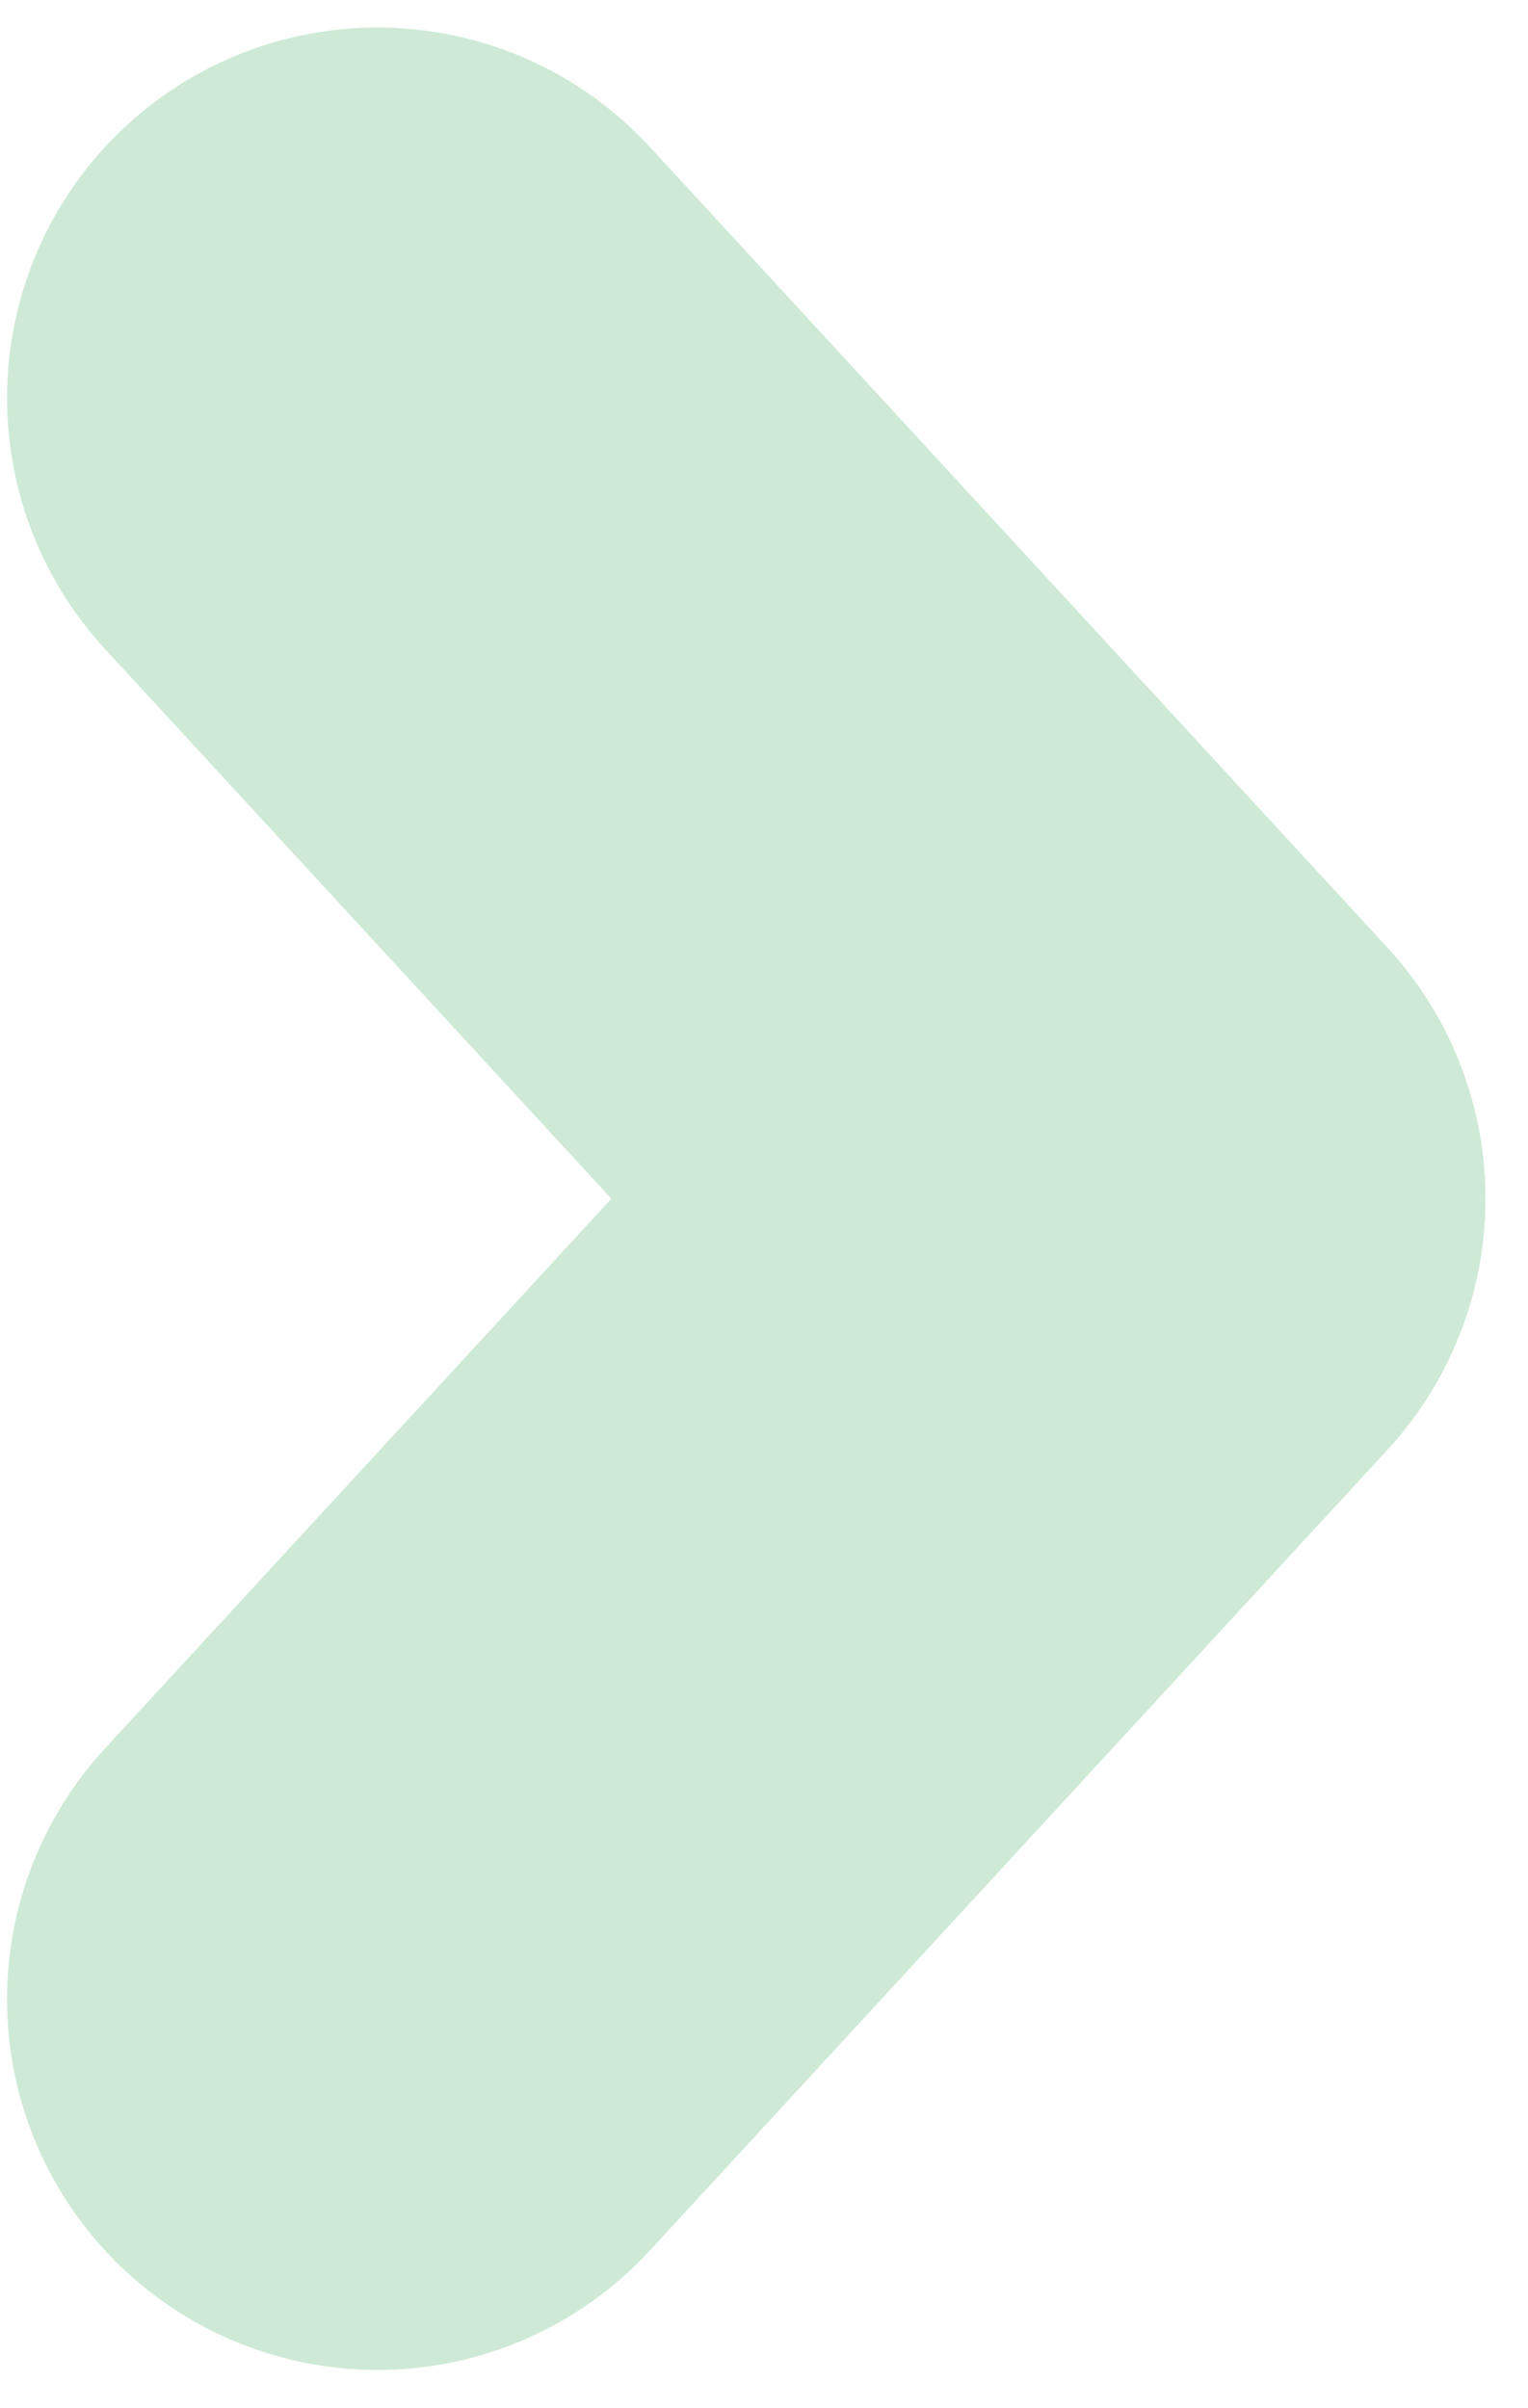
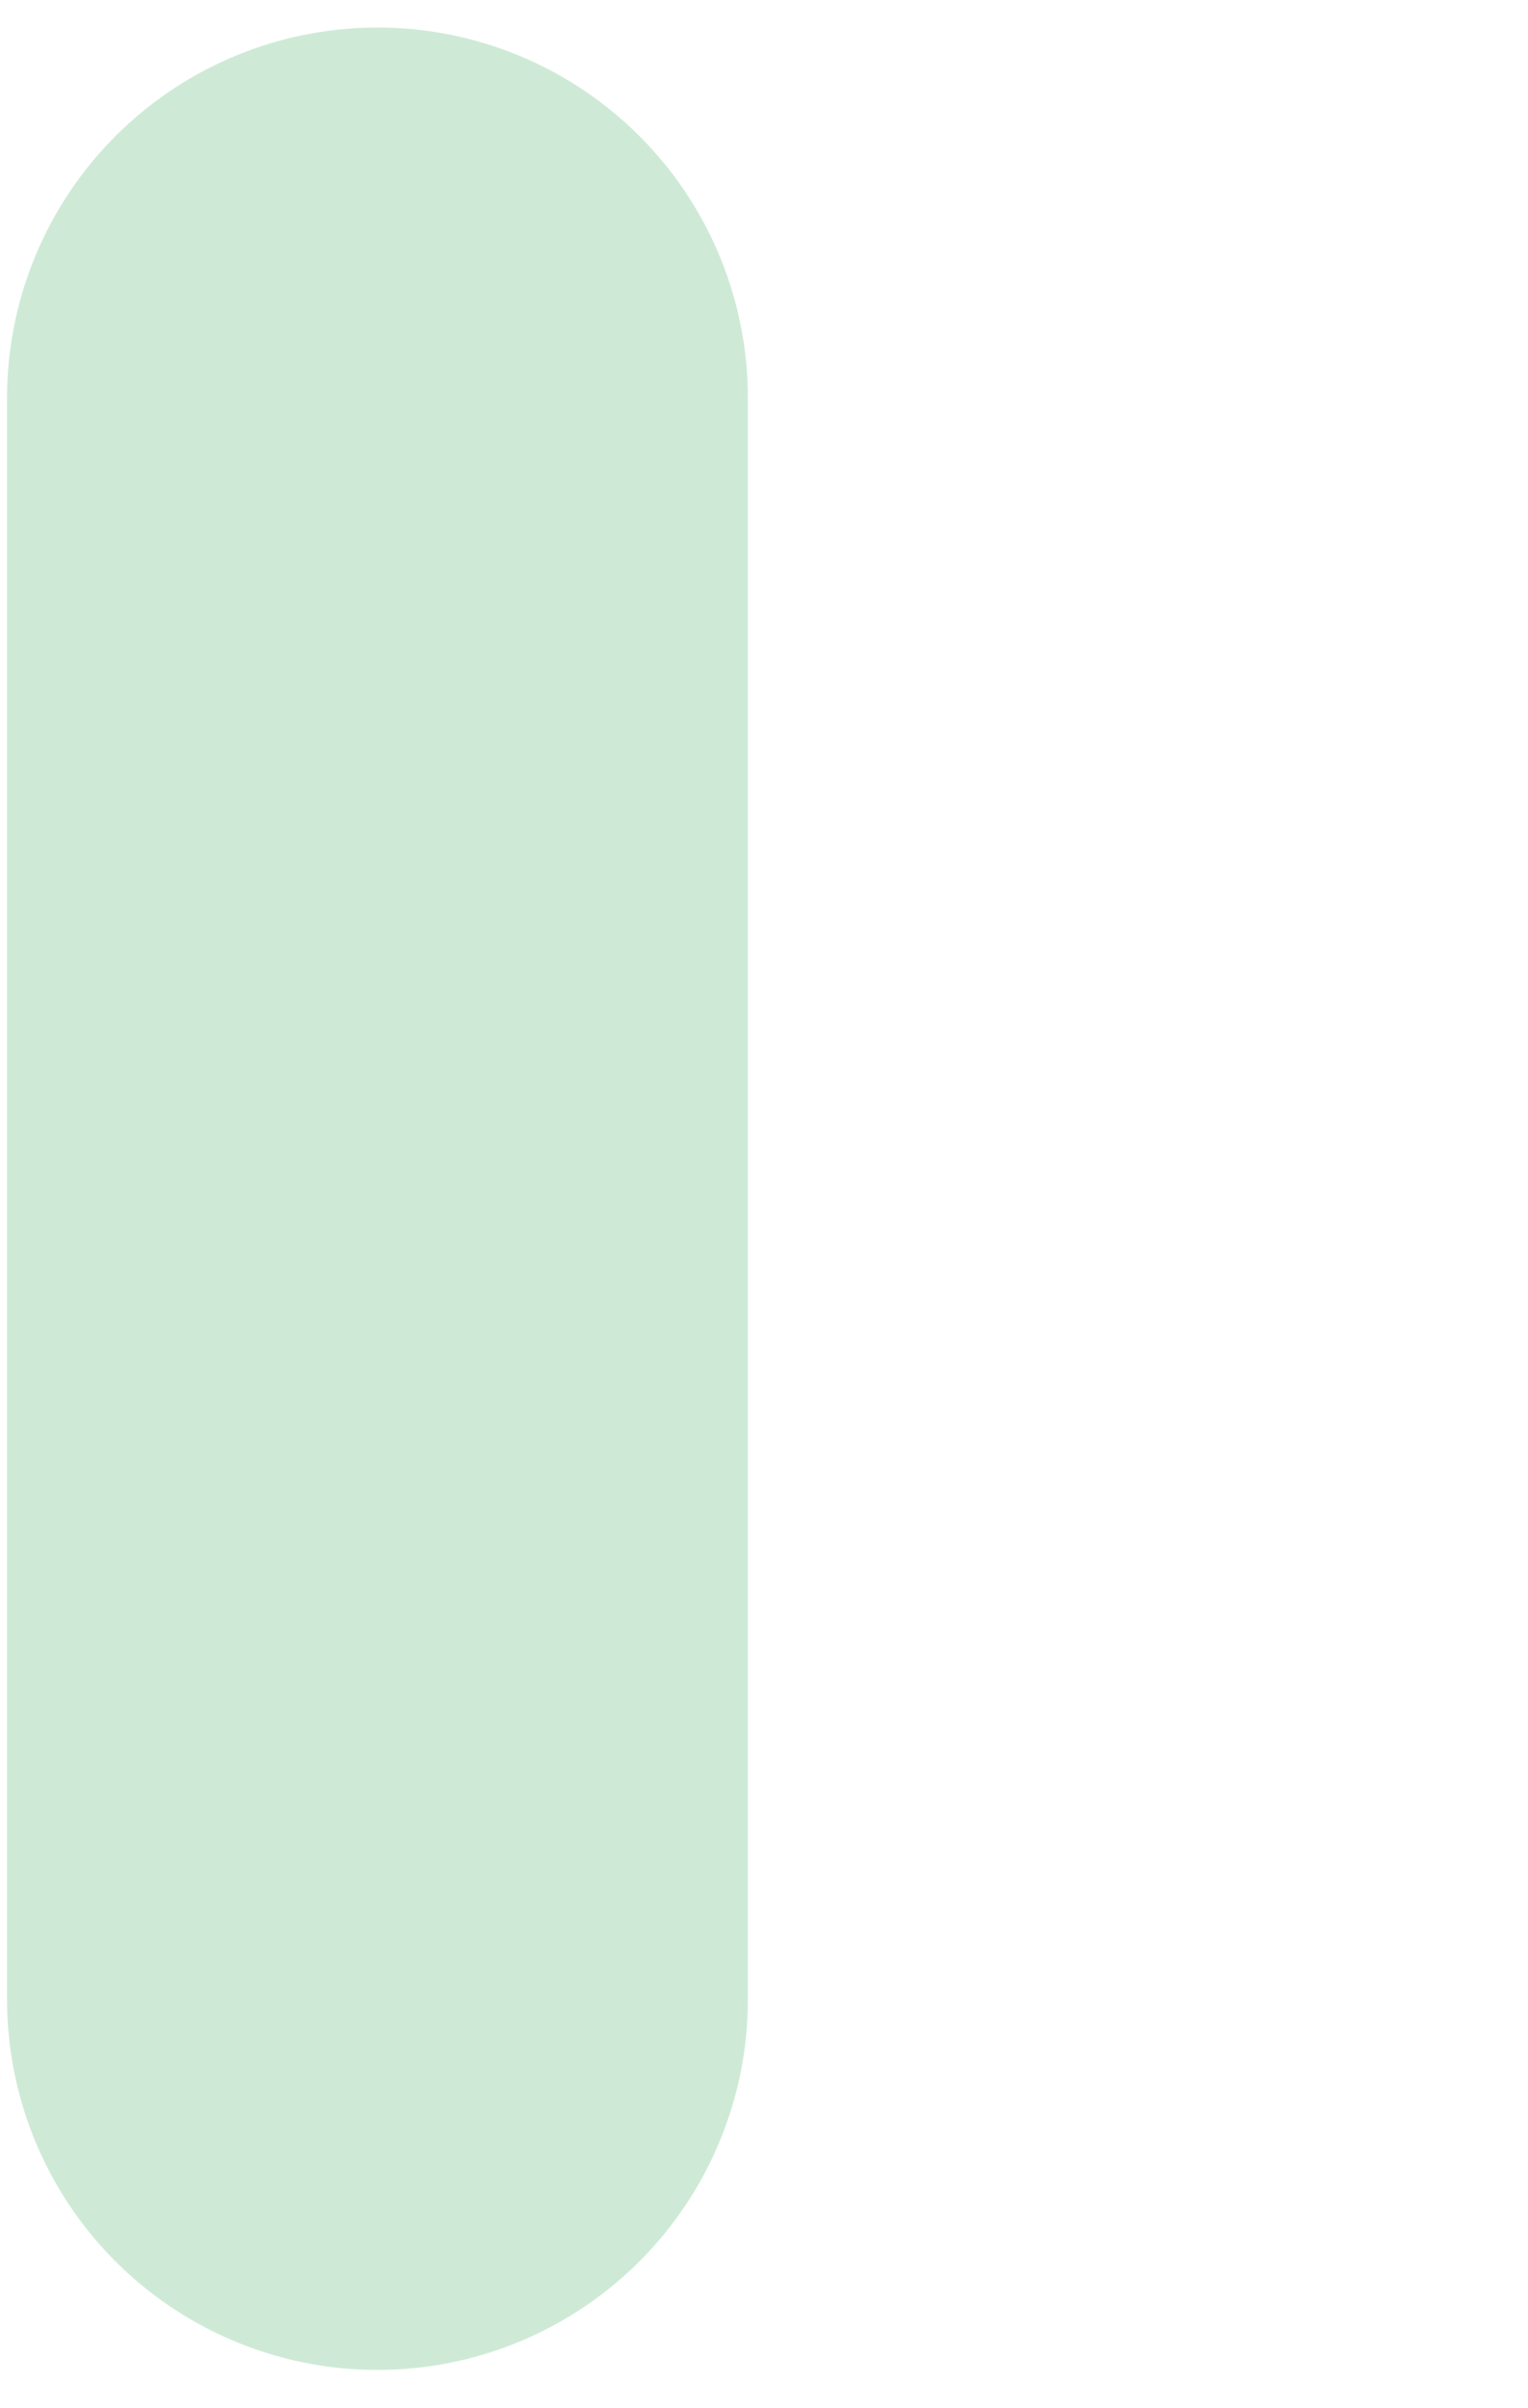
<svg xmlns="http://www.w3.org/2000/svg" width="33" height="52" viewBox="0 0 33 52" fill="none">
-   <path d="M8.152 8.594L24.082 25.883L8.152 43.173" stroke="#5CB777" stroke-opacity="0.3" stroke-width="16" stroke-linecap="round" stroke-linejoin="round" />
+   <path d="M8.152 8.594L8.152 43.173" stroke="#5CB777" stroke-opacity="0.3" stroke-width="16" stroke-linecap="round" stroke-linejoin="round" />
</svg>